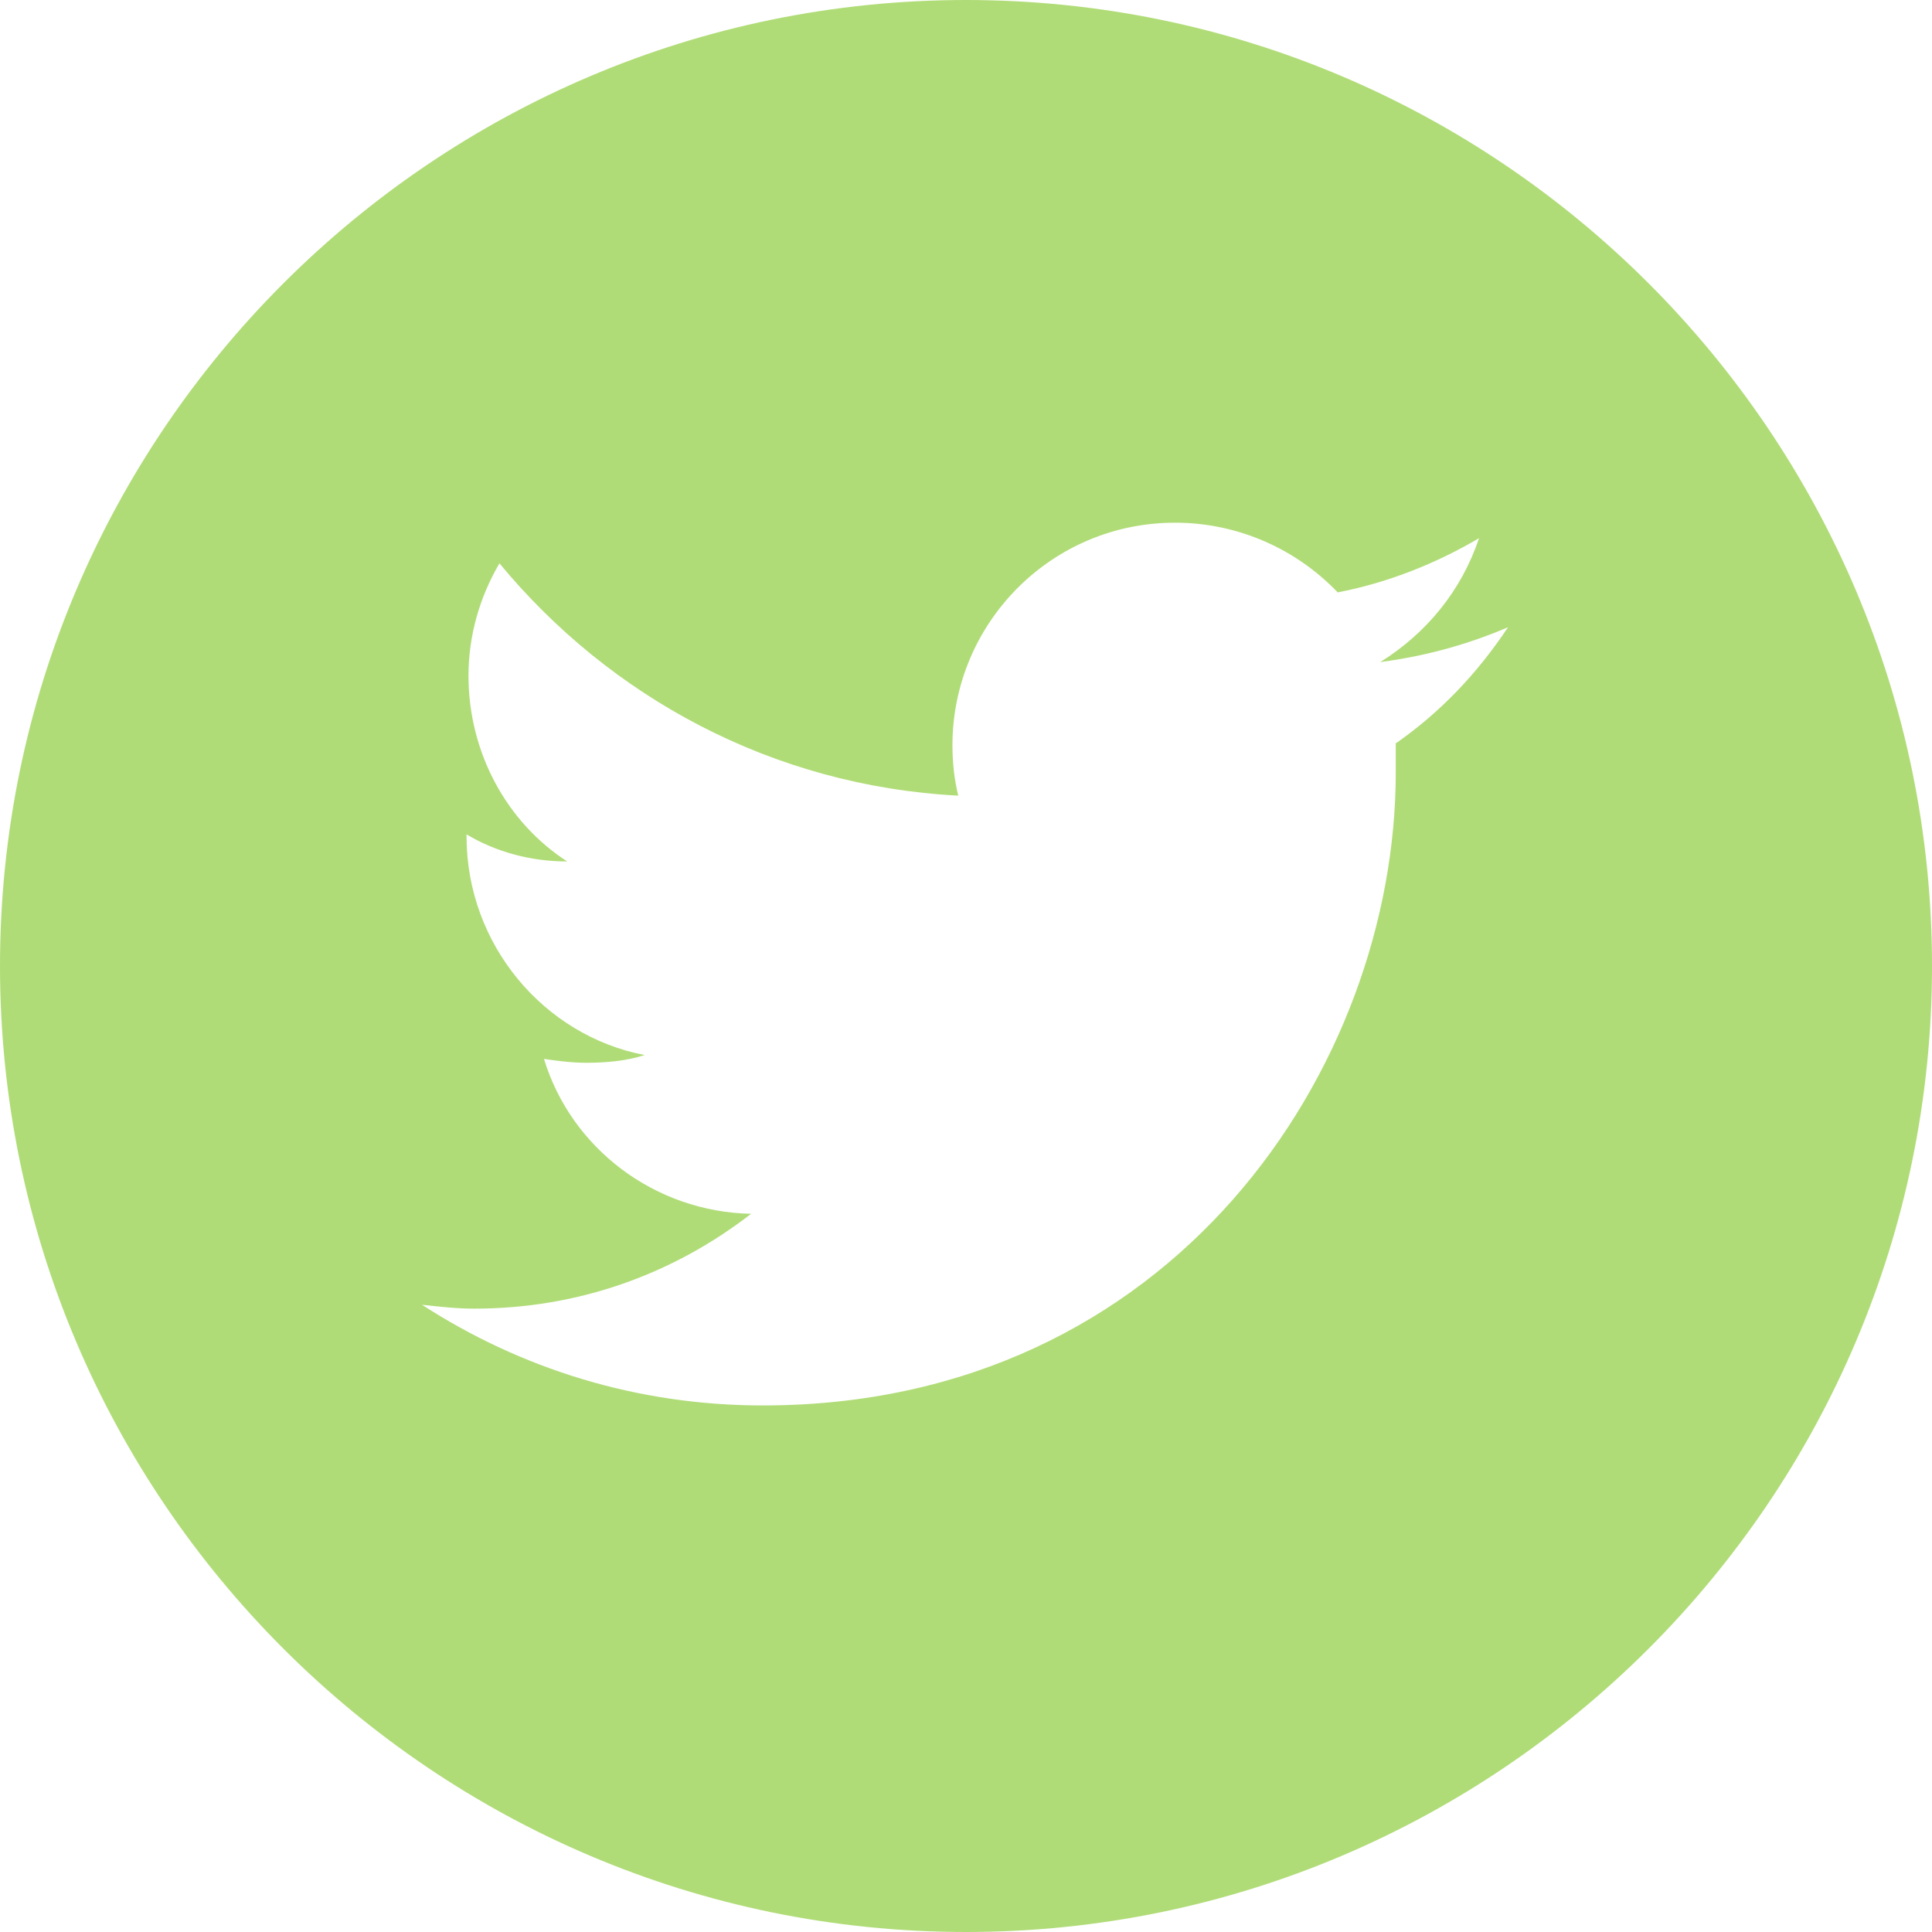
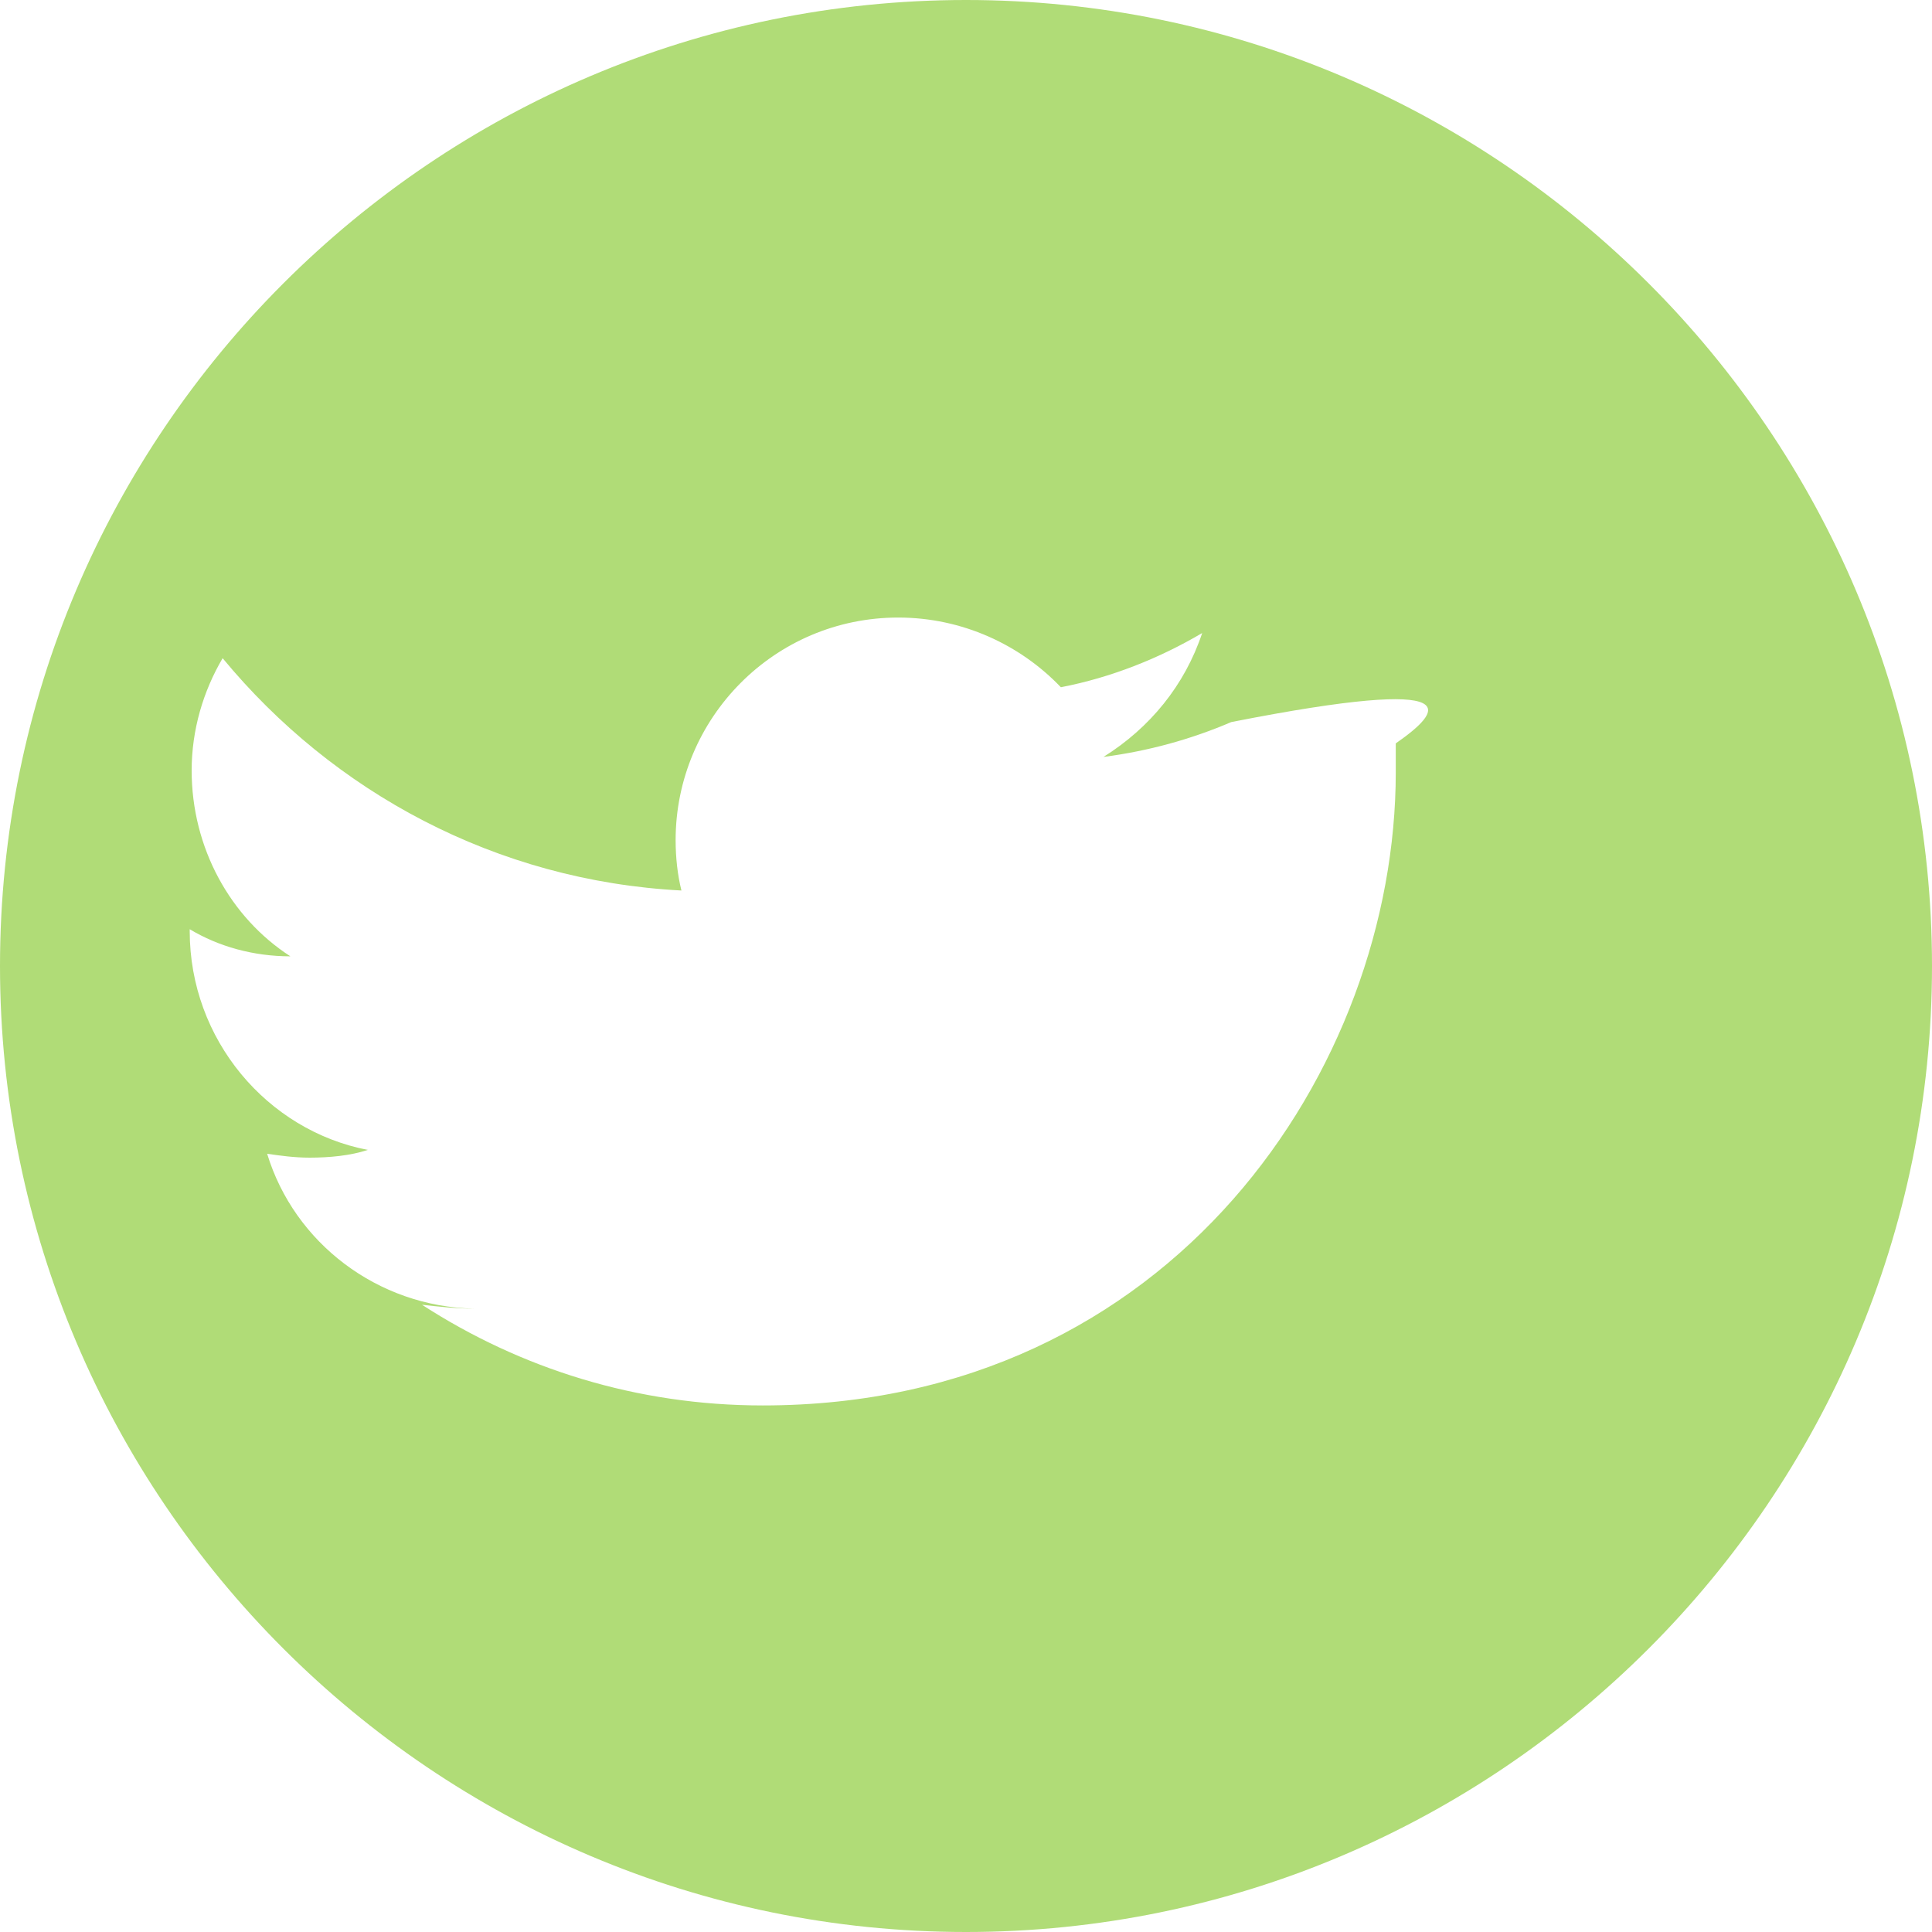
<svg xmlns="http://www.w3.org/2000/svg" version="1.1" id="Layer_1" x="0px" y="0px" viewBox="0 0 99.8 99.8" style="enable-background:new 0 0 99.8 99.8;" xml:space="preserve">
  <style type="text/css">
	.st0{fill:#b0dc77;}
</style>
  <g>
-     <path class="st0" d="M49.9,0C22.4,0,0,22.4,0,49.9s22.4,49.9,49.9,49.9s49.9-22.4,49.9-49.9S77.4,0,49.9,0L49.9,0z M72.1,38.4   c0,0.5,0,1,0,1.5c0,15.2-11.5,32.7-32.7,32.7c-6.5,0-12.5-1.9-17.6-5.2c0.9,0.1,1.8,0.2,2.7,0.2c5.4,0,10.3-1.8,14.3-4.9   c-5-0.1-9.3-3.4-10.7-8c0.7,0.1,1.4,0.2,2.2,0.2c1,0,2.1-0.1,3-0.4c-5.2-1-9.2-5.7-9.2-11.3c0-0.1,0-0.1,0-0.1   c1.5,0.9,3.3,1.4,5.2,1.4c-3.1-2-5.1-5.6-5.1-9.6c0-2.1,0.6-4.1,1.6-5.8c5.7,6.9,14.1,11.5,23.7,12c-0.2-0.8-0.3-1.7-0.3-2.6   c0-6.3,5.1-11.5,11.5-11.5c3.3,0,6.3,1.4,8.4,3.6c2.6-0.5,5.1-1.5,7.3-2.8c-0.9,2.7-2.7,4.9-5.1,6.4c2.3-0.3,4.5-0.9,6.6-1.8   C76.3,34.8,74.4,36.8,72.1,38.4L72.1,38.4z" />
+     <path class="st0" d="M49.9,0C22.4,0,0,22.4,0,49.9s22.4,49.9,49.9,49.9s49.9-22.4,49.9-49.9S77.4,0,49.9,0L49.9,0z M72.1,38.4   c0,0.5,0,1,0,1.5c0,15.2-11.5,32.7-32.7,32.7c-6.5,0-12.5-1.9-17.6-5.2c0.9,0.1,1.8,0.2,2.7,0.2c-5-0.1-9.3-3.4-10.7-8c0.7,0.1,1.4,0.2,2.2,0.2c1,0,2.1-0.1,3-0.4c-5.2-1-9.2-5.7-9.2-11.3c0-0.1,0-0.1,0-0.1   c1.5,0.9,3.3,1.4,5.2,1.4c-3.1-2-5.1-5.6-5.1-9.6c0-2.1,0.6-4.1,1.6-5.8c5.7,6.9,14.1,11.5,23.7,12c-0.2-0.8-0.3-1.7-0.3-2.6   c0-6.3,5.1-11.5,11.5-11.5c3.3,0,6.3,1.4,8.4,3.6c2.6-0.5,5.1-1.5,7.3-2.8c-0.9,2.7-2.7,4.9-5.1,6.4c2.3-0.3,4.5-0.9,6.6-1.8   C76.3,34.8,74.4,36.8,72.1,38.4L72.1,38.4z" />
  </g>
</svg>